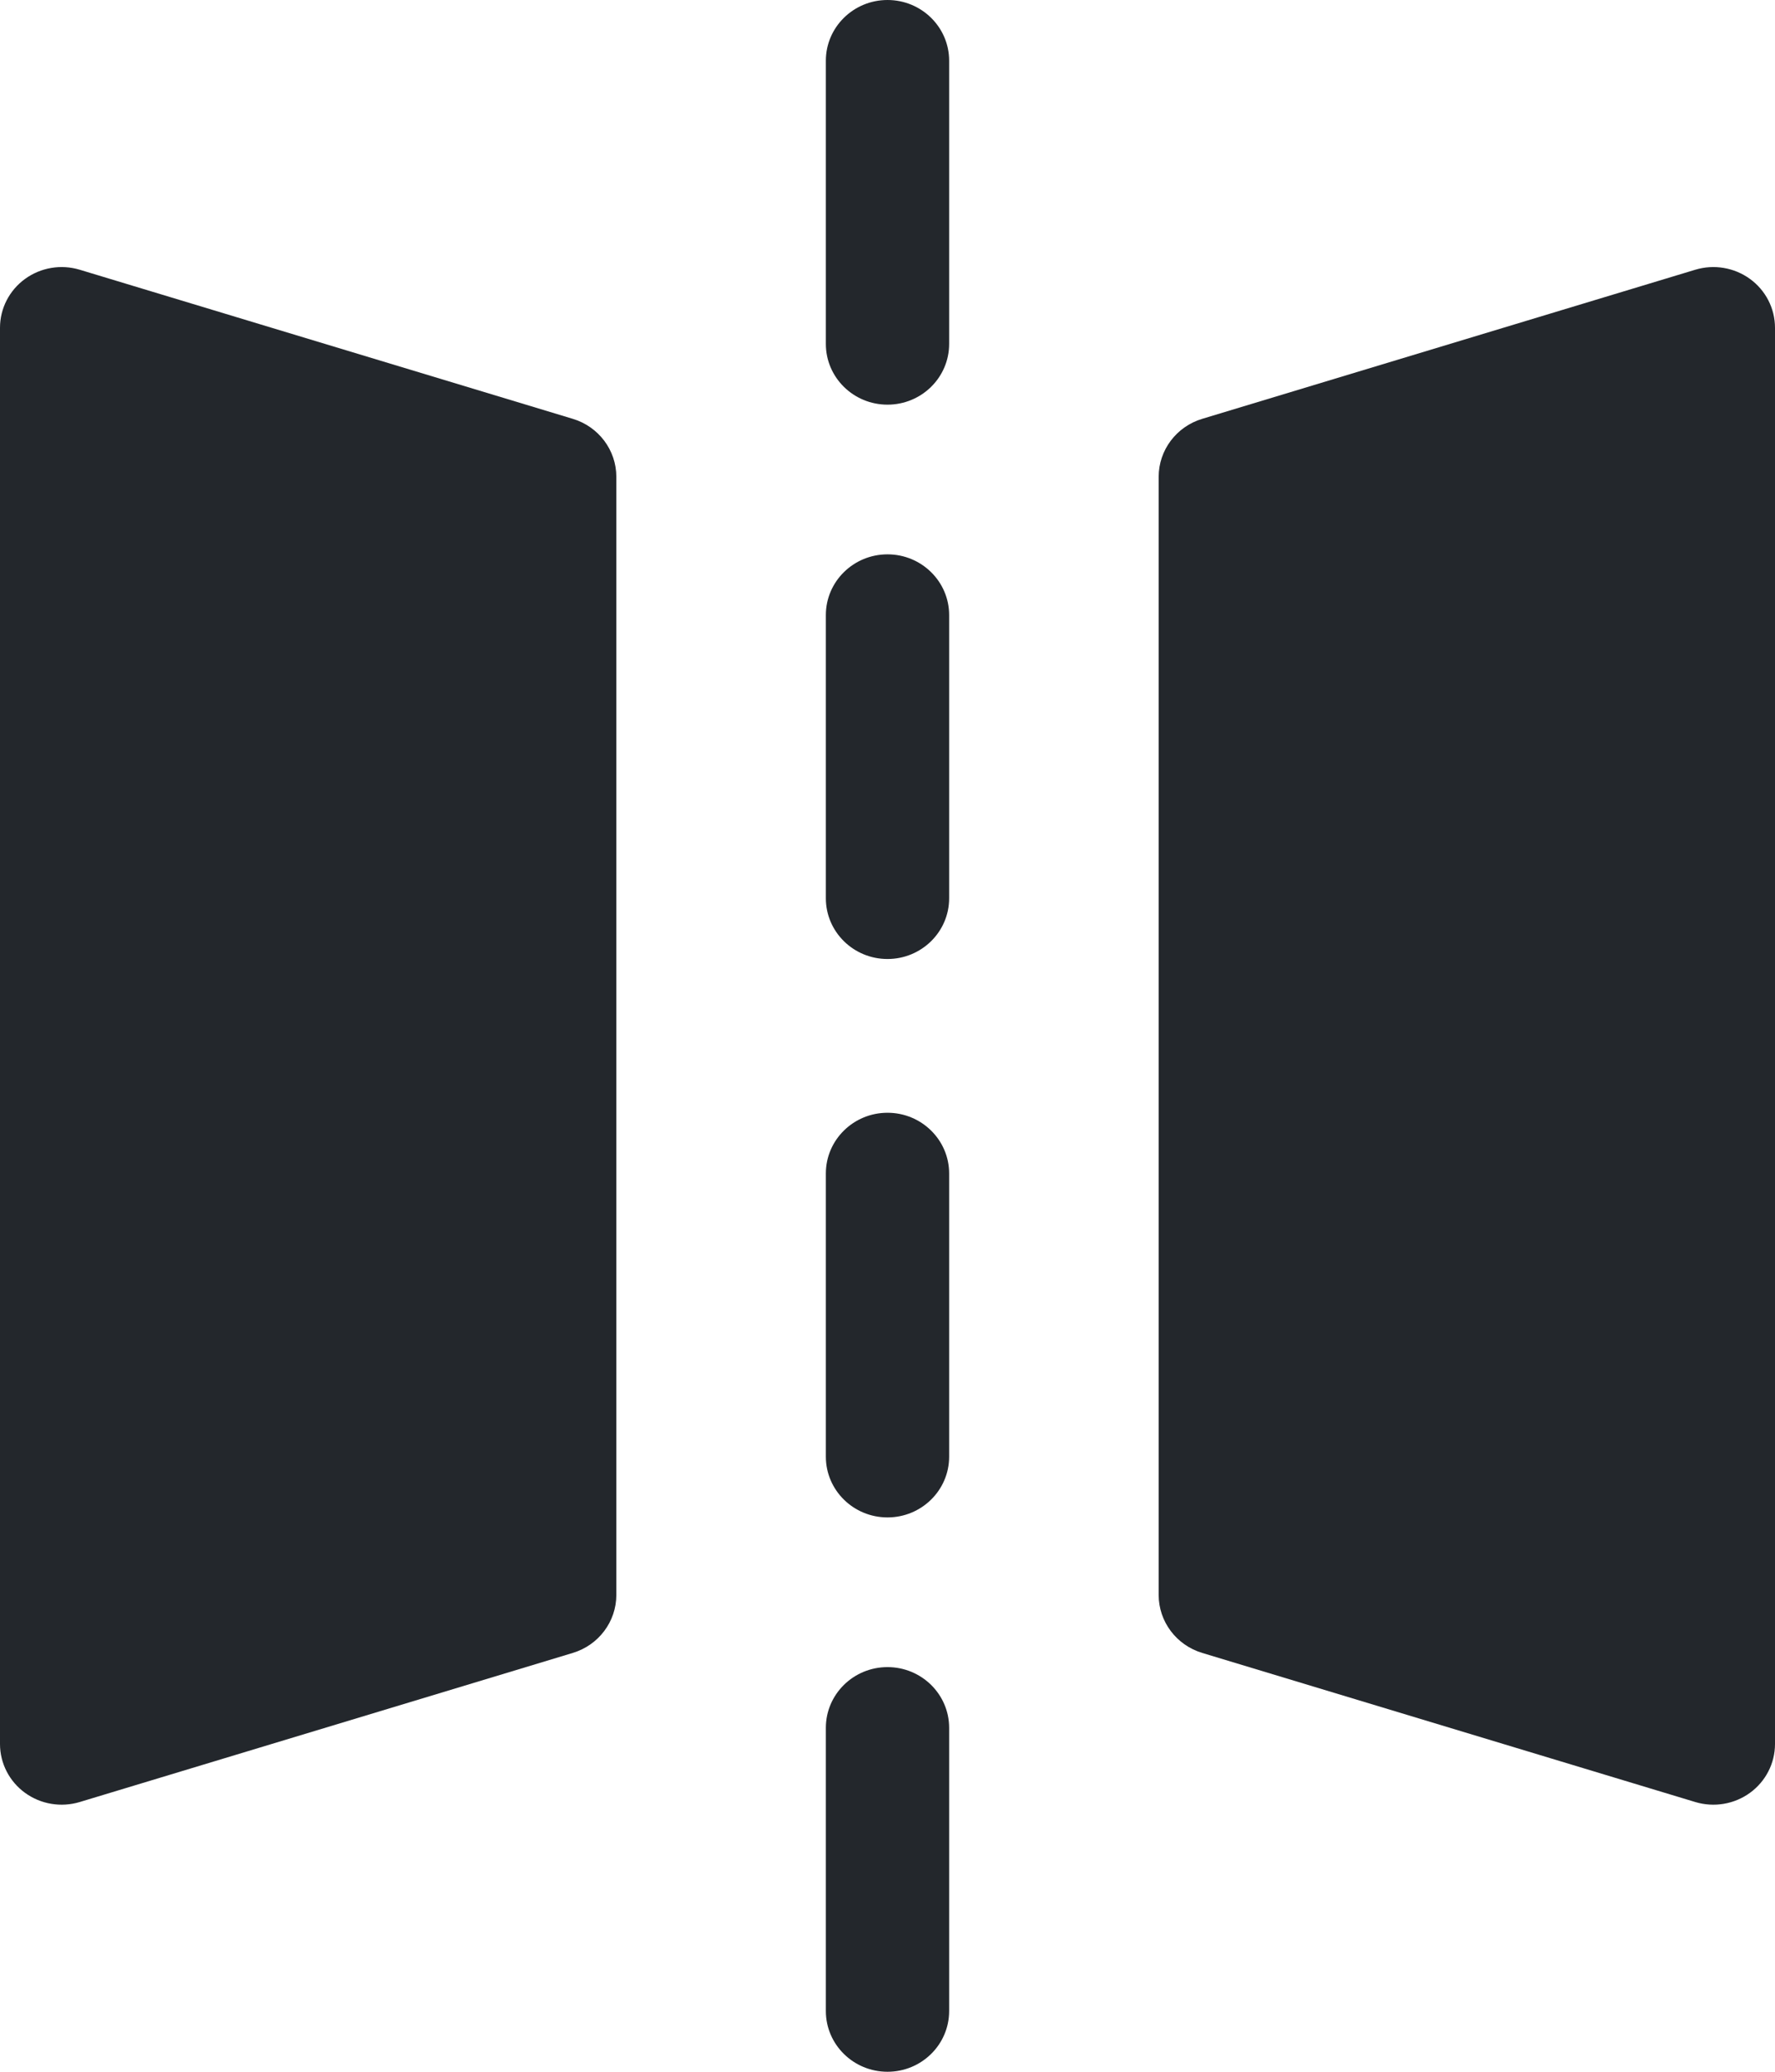
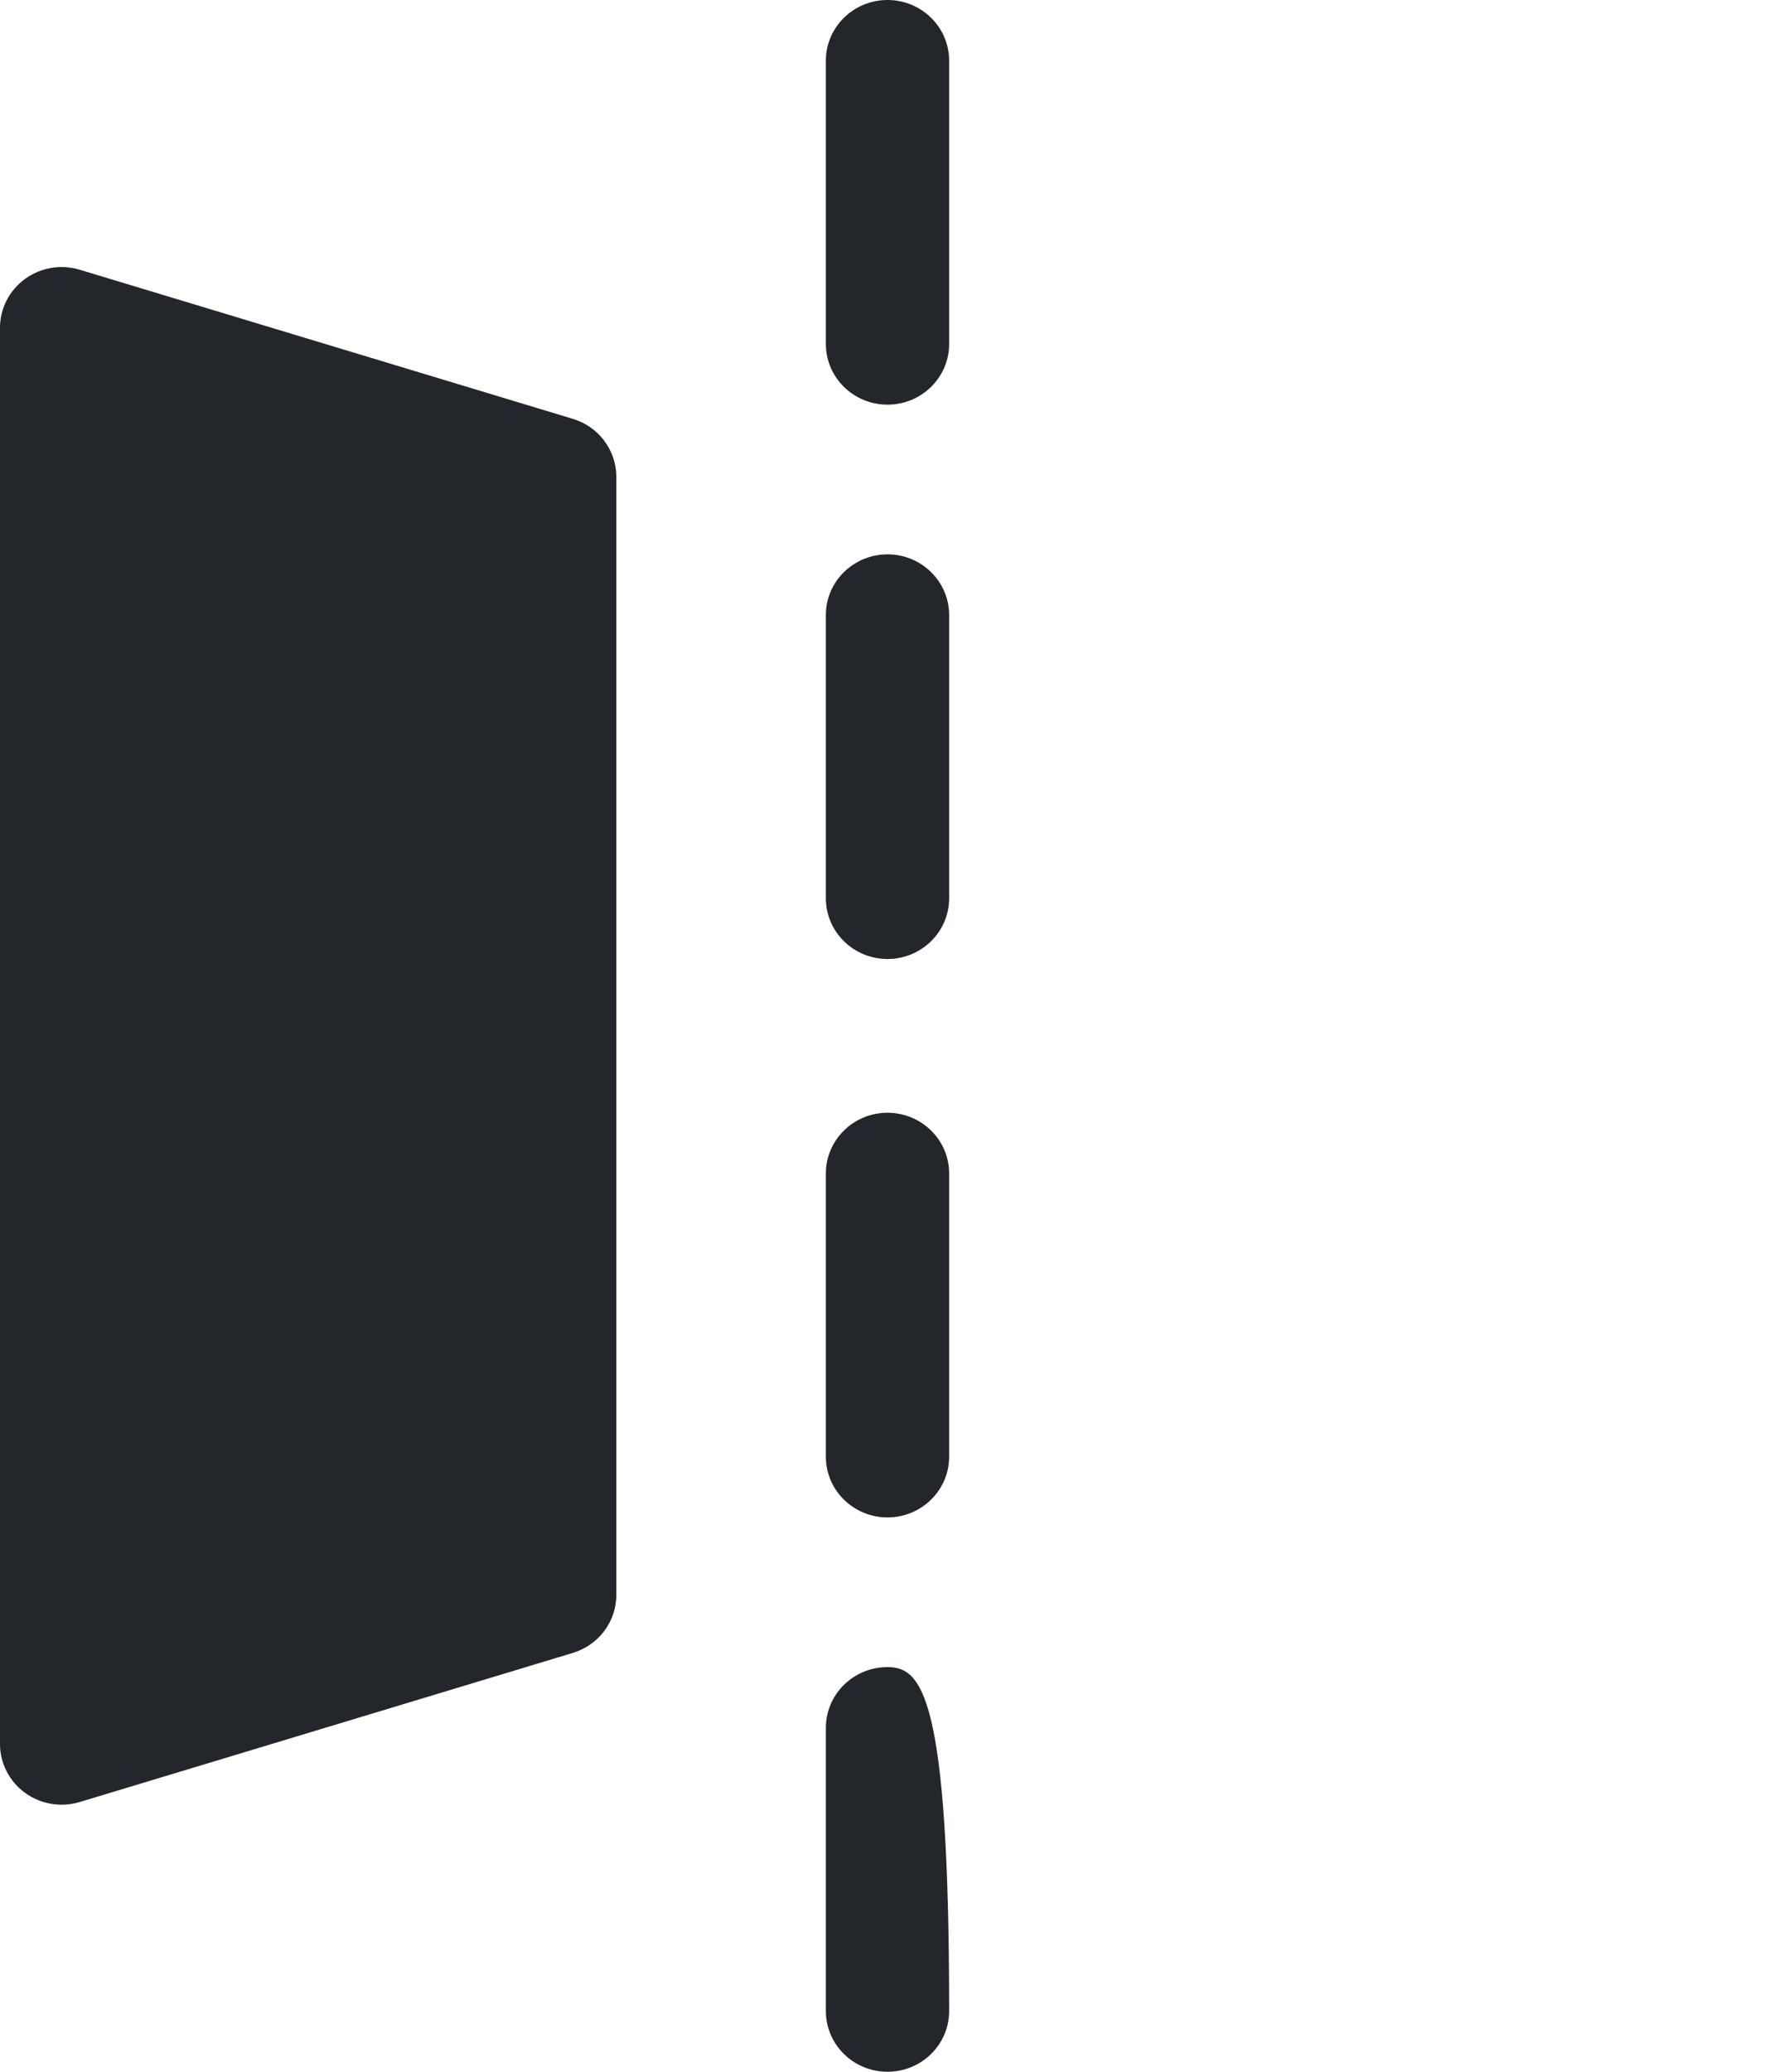
<svg xmlns="http://www.w3.org/2000/svg" width="48" height="56" viewBox="0 0 48 56" fill="none">
  <path d="M24 0C23.08 0 22.333 0.735 22.333 1.641V9.297C22.333 10.203 23.08 10.938 24 10.938C24.92 10.938 25.667 10.203 25.667 9.297V1.641C25.667 0.735 24.92 0 24 0Z" fill="#23272C" />
  <path d="M24 14.984C23.08 14.984 22.333 15.719 22.333 16.625V24.281C22.333 25.187 23.08 25.922 24 25.922C24.92 25.922 25.667 25.187 25.667 24.281V16.625C25.667 15.719 24.92 14.984 24 14.984Z" fill="#23272C" />
  <path d="M24 30.078C23.08 30.078 22.333 30.813 22.333 31.719V39.375C22.333 40.281 23.08 41.016 24 41.016C24.92 41.016 25.667 40.281 25.667 39.375V31.719C25.667 30.813 24.92 30.078 24 30.078Z" fill="#23272C" />
-   <path d="M24 45.062C23.08 45.062 22.333 45.797 22.333 46.703V54.359C22.333 55.265 23.08 56 24 56C24.92 56 25.667 55.265 25.667 54.359V46.703C25.667 45.797 24.92 45.062 24 45.062Z" fill="#23272C" />
+   <path d="M24 45.062C23.08 45.062 22.333 45.797 22.333 46.703V54.359C22.333 55.265 23.08 56 24 56C24.92 56 25.667 55.265 25.667 54.359C25.667 45.797 24.92 45.062 24 45.062Z" fill="#23272C" />
  <path d="M15.489 11.321L2.156 7.291C1.65 7.138 1.101 7.231 0.676 7.54C0.251 7.849 0 8.339 0 8.859V47.141C0 47.661 0.251 48.151 0.676 48.46C1.103 48.77 1.652 48.861 2.156 48.709L15.489 44.679C16.189 44.468 16.667 43.831 16.667 43.111V12.889C16.667 12.168 16.189 11.532 15.489 11.321Z" fill="#23272C" />
-   <path d="M47.324 7.54C46.899 7.231 46.349 7.138 45.844 7.291L32.511 11.321C31.811 11.532 31.333 12.168 31.333 12.889V43.111C31.333 43.832 31.811 44.468 32.511 44.679L45.844 48.709C46.352 48.862 46.9 48.768 47.324 48.46C47.749 48.151 48 47.661 48 47.141V8.859C48 8.339 47.749 7.849 47.324 7.54Z" fill="#23272C" />
</svg>